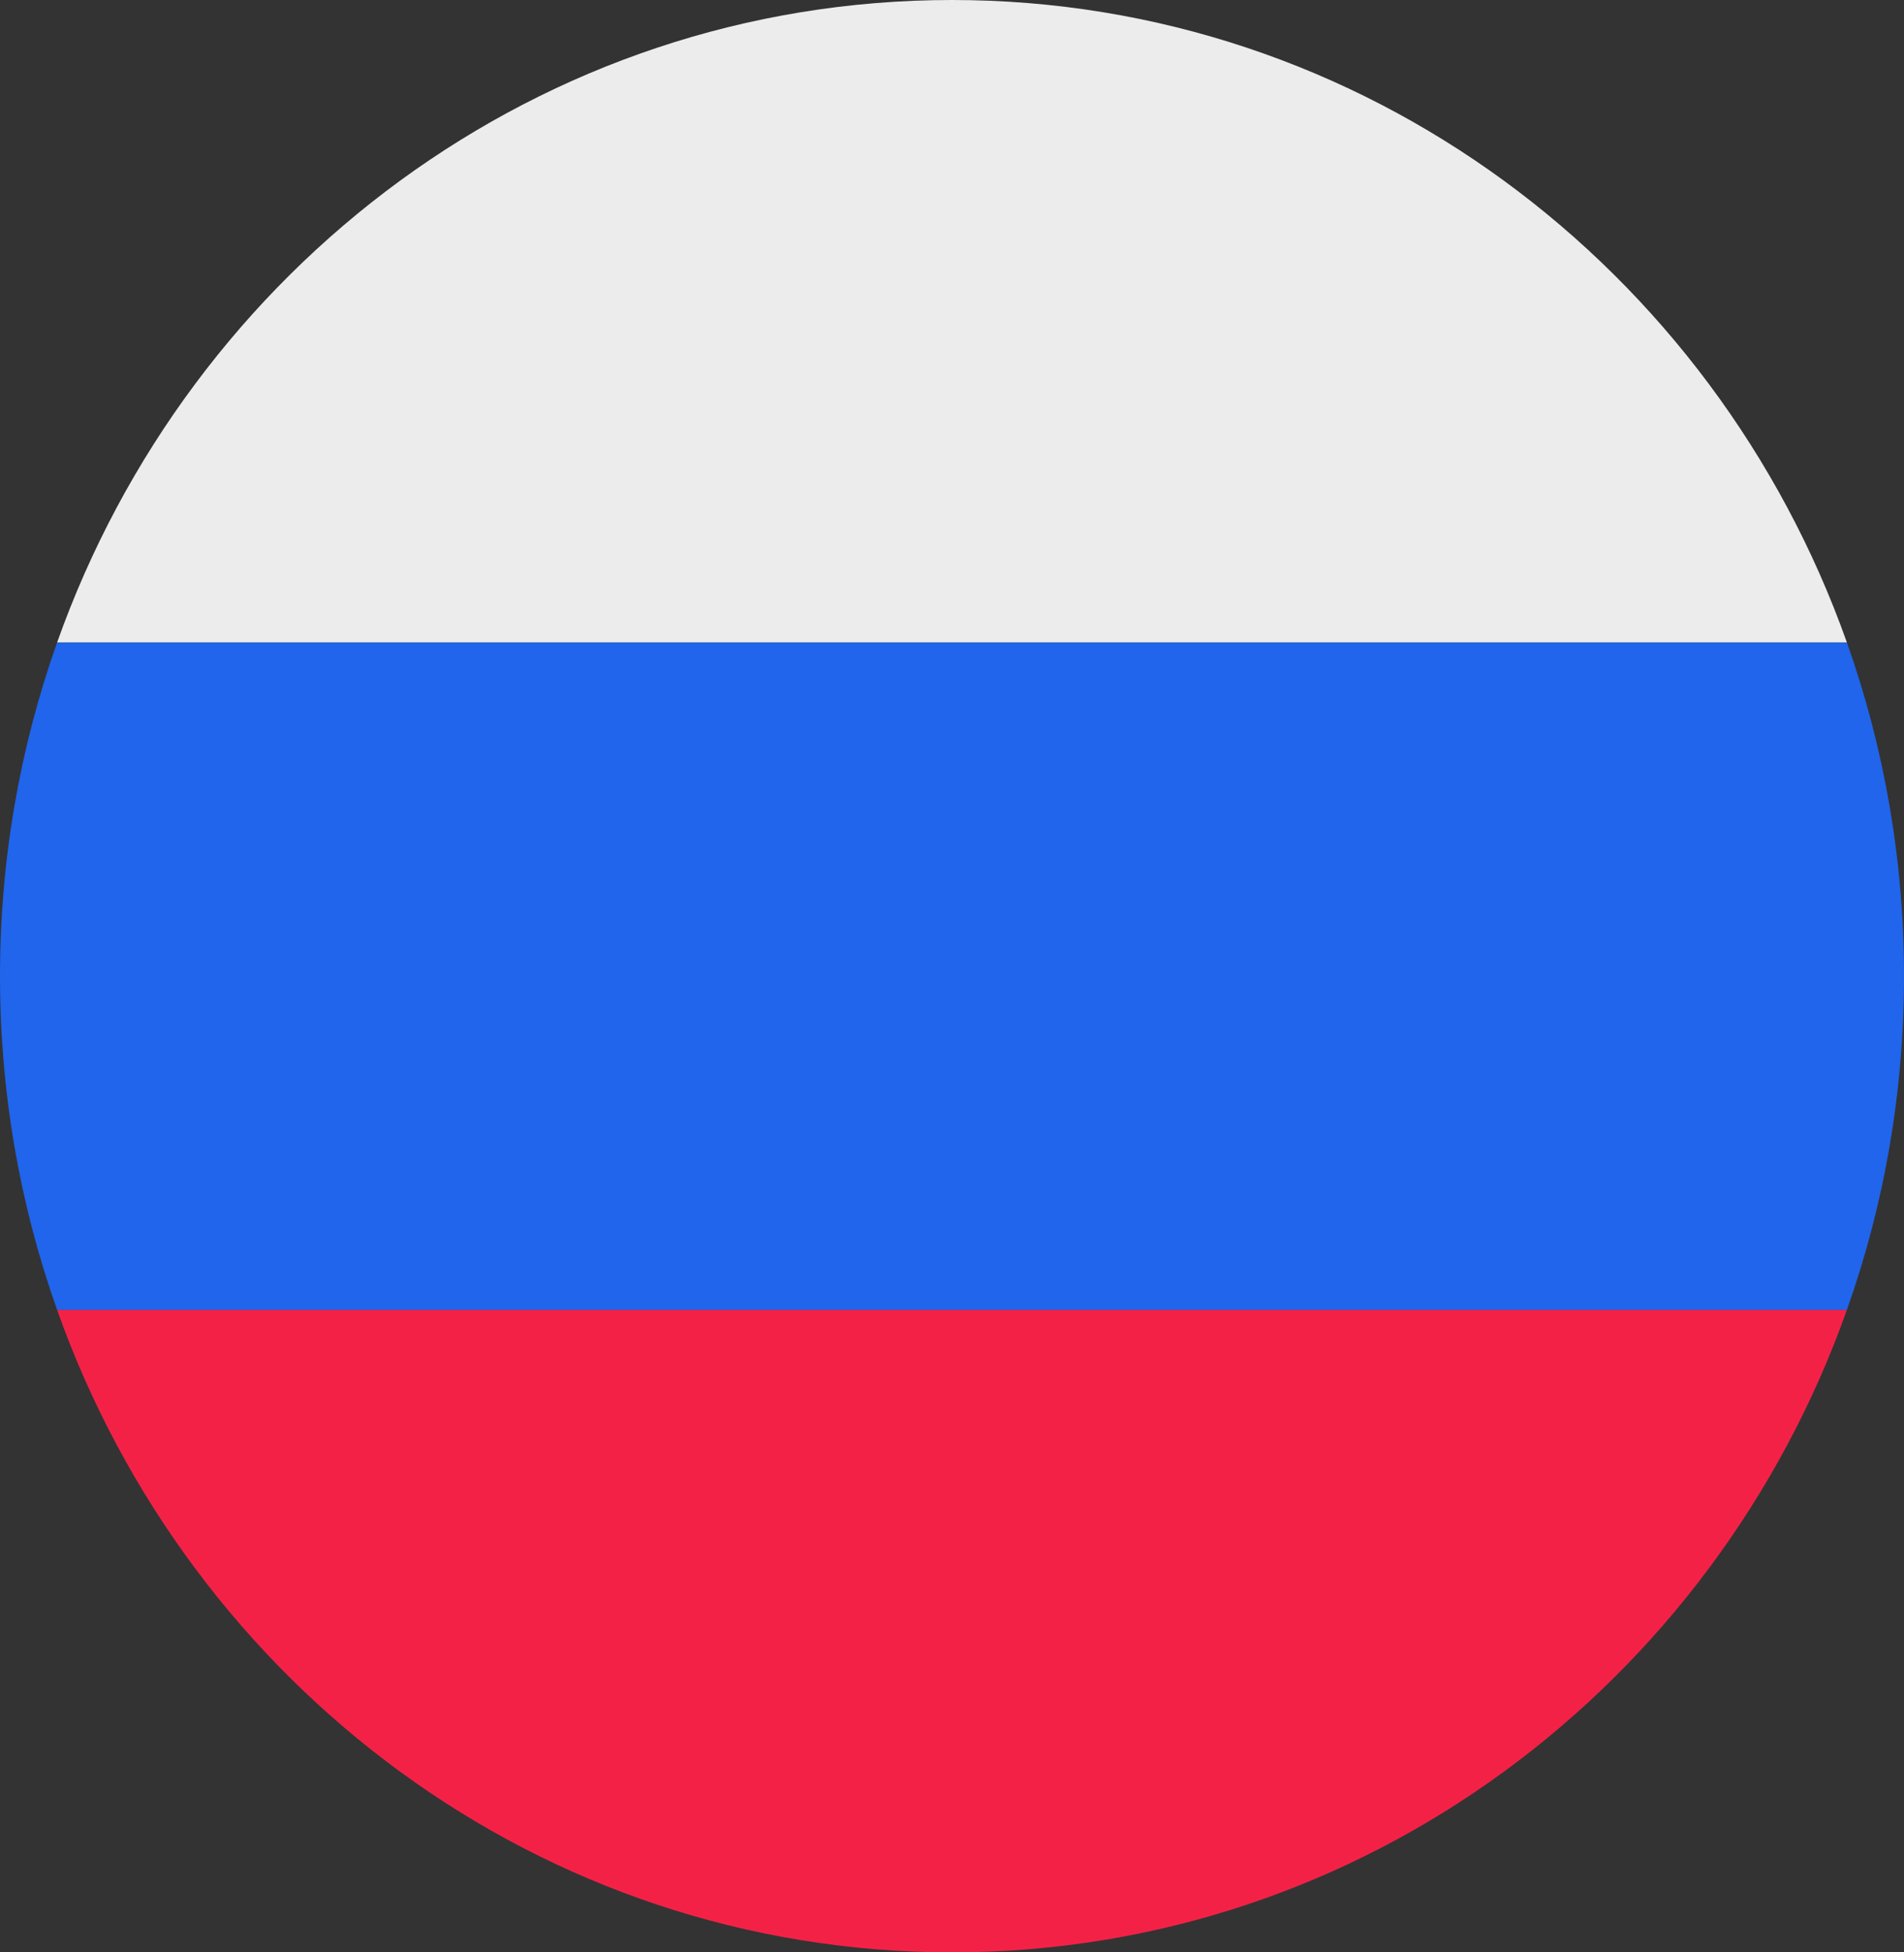
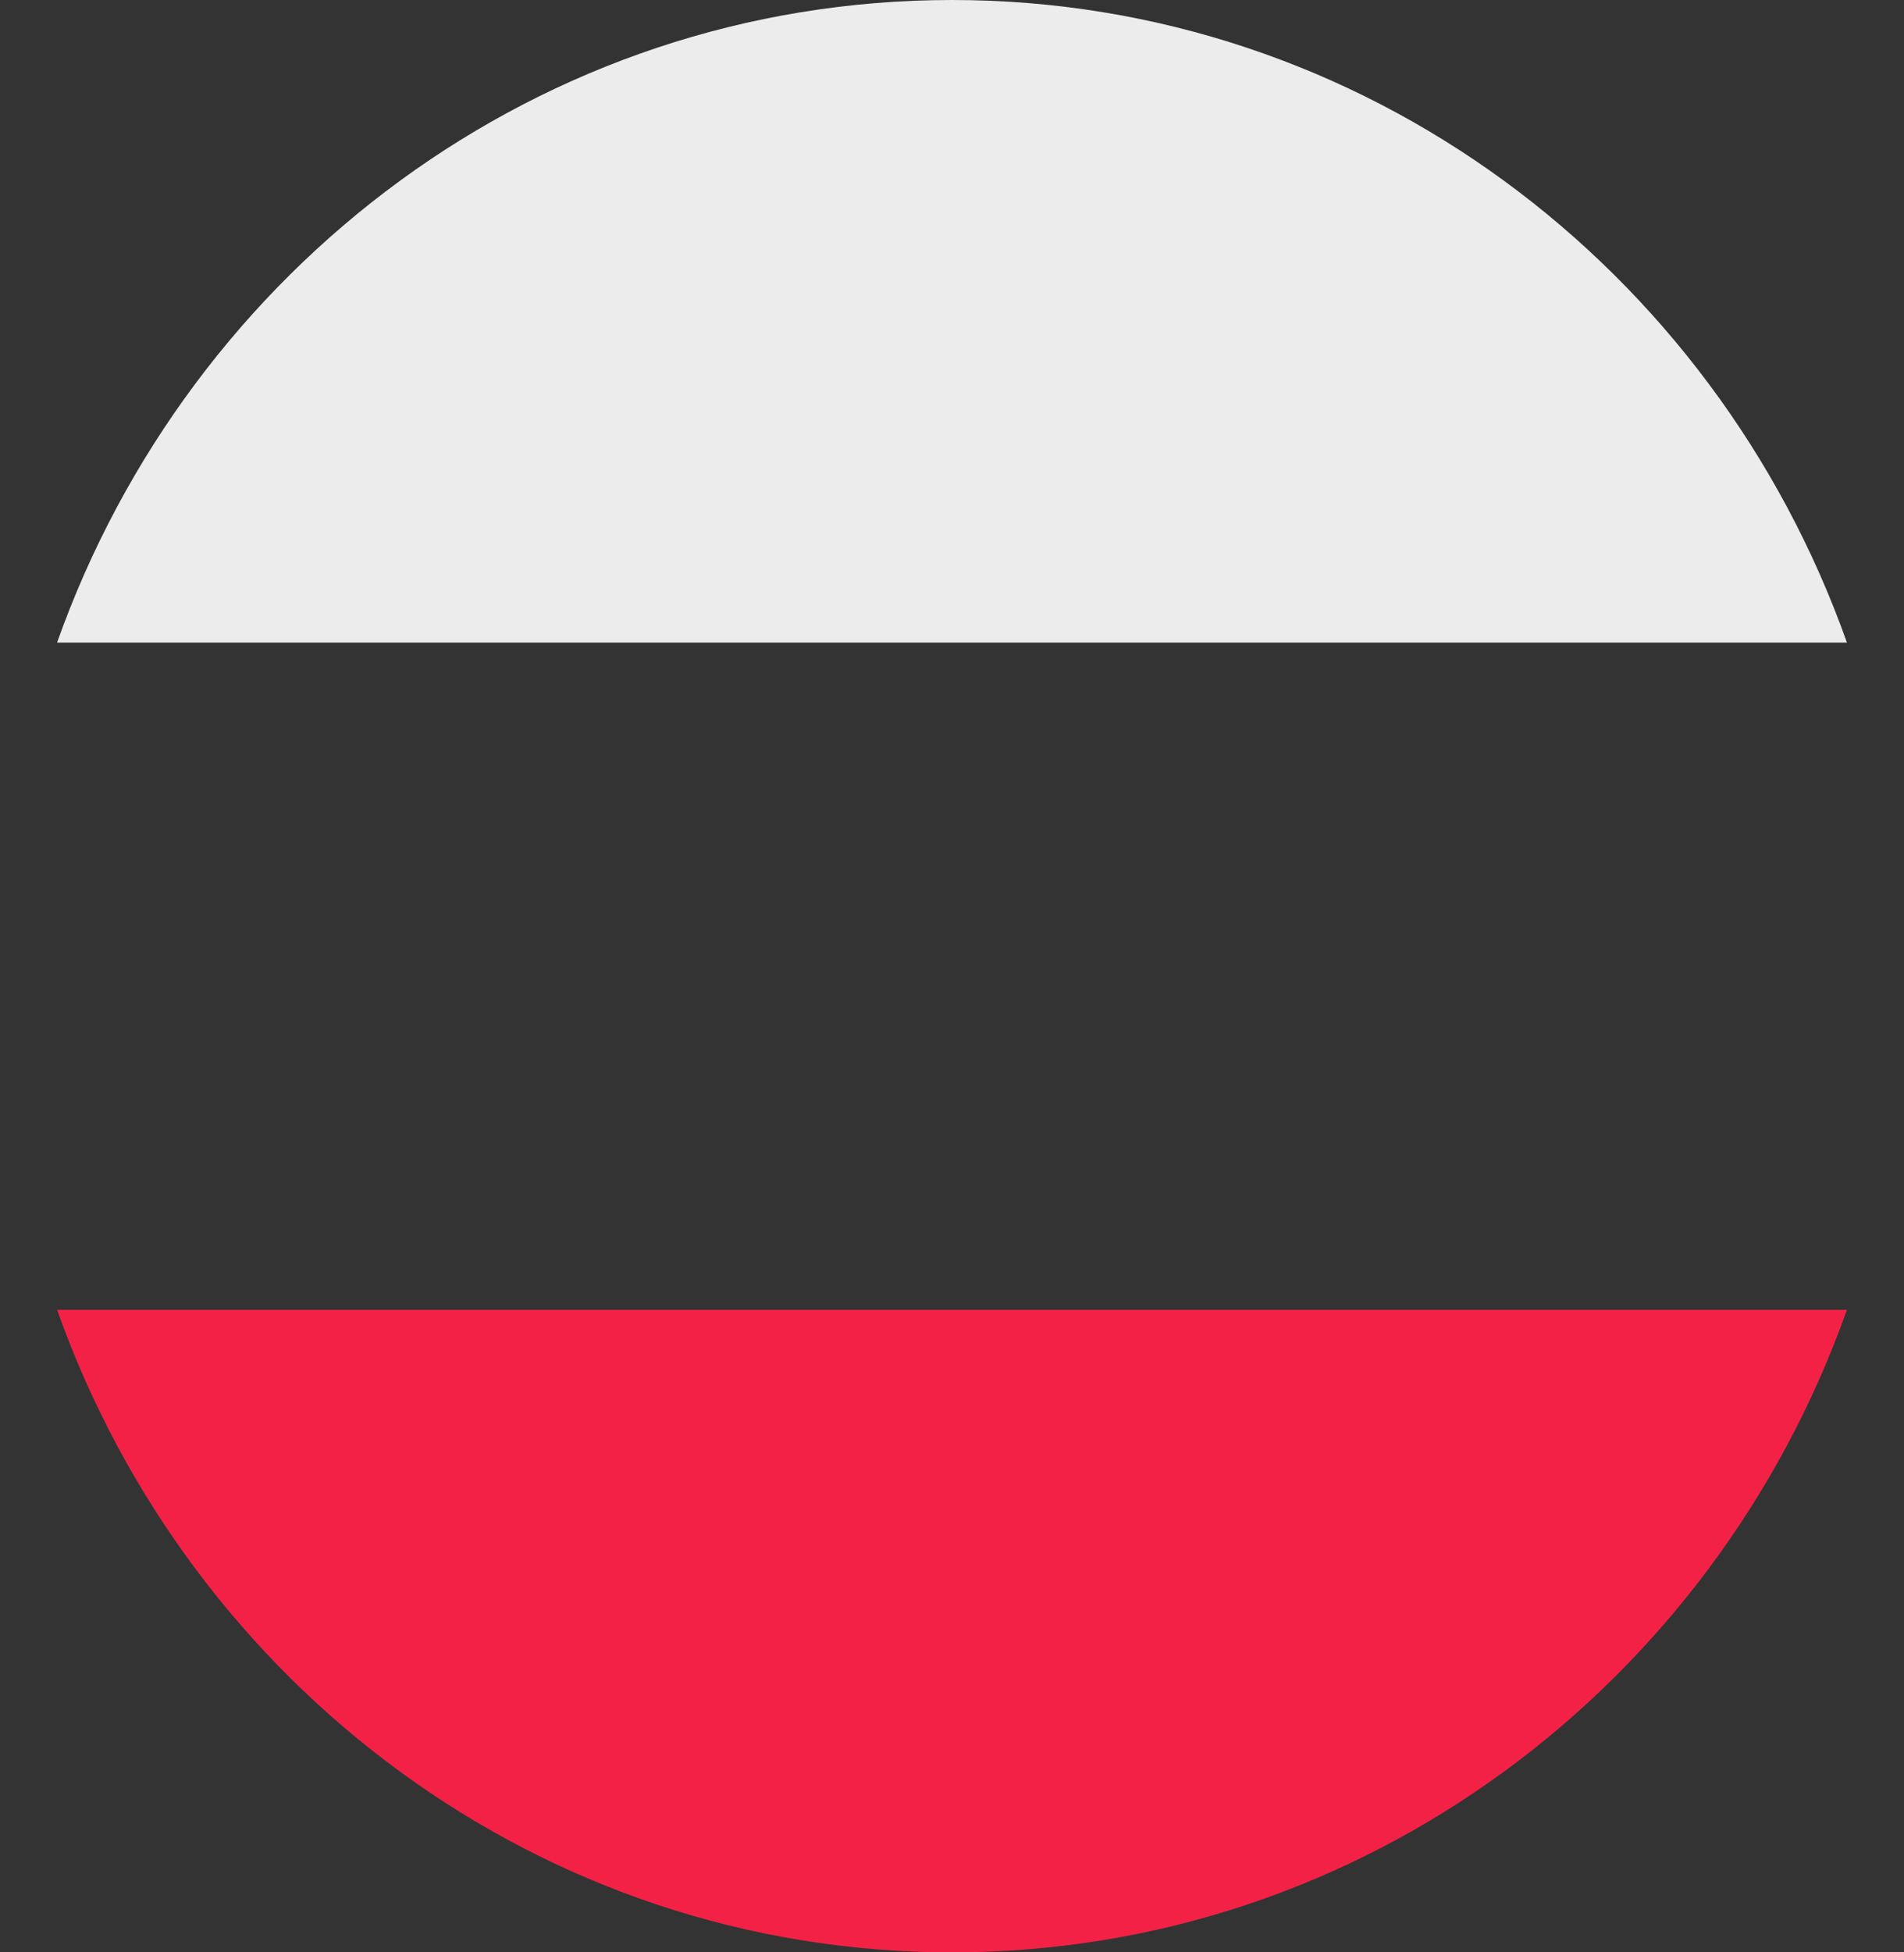
<svg xmlns="http://www.w3.org/2000/svg" width="40" height="41" viewBox="0 0 40 41" fill="none">
  <rect x="0" y="0" width="40" height="41" fill="#333333" stroke="none" />
  <path fill-rule="evenodd" clip-rule="evenodd" d="M38.801 27.506C36.009 35.378 28.645 41 20 41C11.355 41 3.991 35.378 1.199 27.506H38.801Z" fill="#F42147" />
  <path fill-rule="evenodd" clip-rule="evenodd" d="M38.801 13.494H1.199C3.991 5.622 11.355 0 20 0C28.645 0 36.009 5.622 38.801 13.494Z" fill="#ECECEC" />
-   <path fill-rule="evenodd" clip-rule="evenodd" d="M38.801 27.506C39.577 25.32 40 22.961 40 20.5C40 18.039 39.577 15.68 38.801 13.494H1.199C0.423 15.68 0 18.039 0 20.5C0 22.961 0.423 25.32 1.199 27.506H38.801Z" fill="#2065EB" />
</svg>